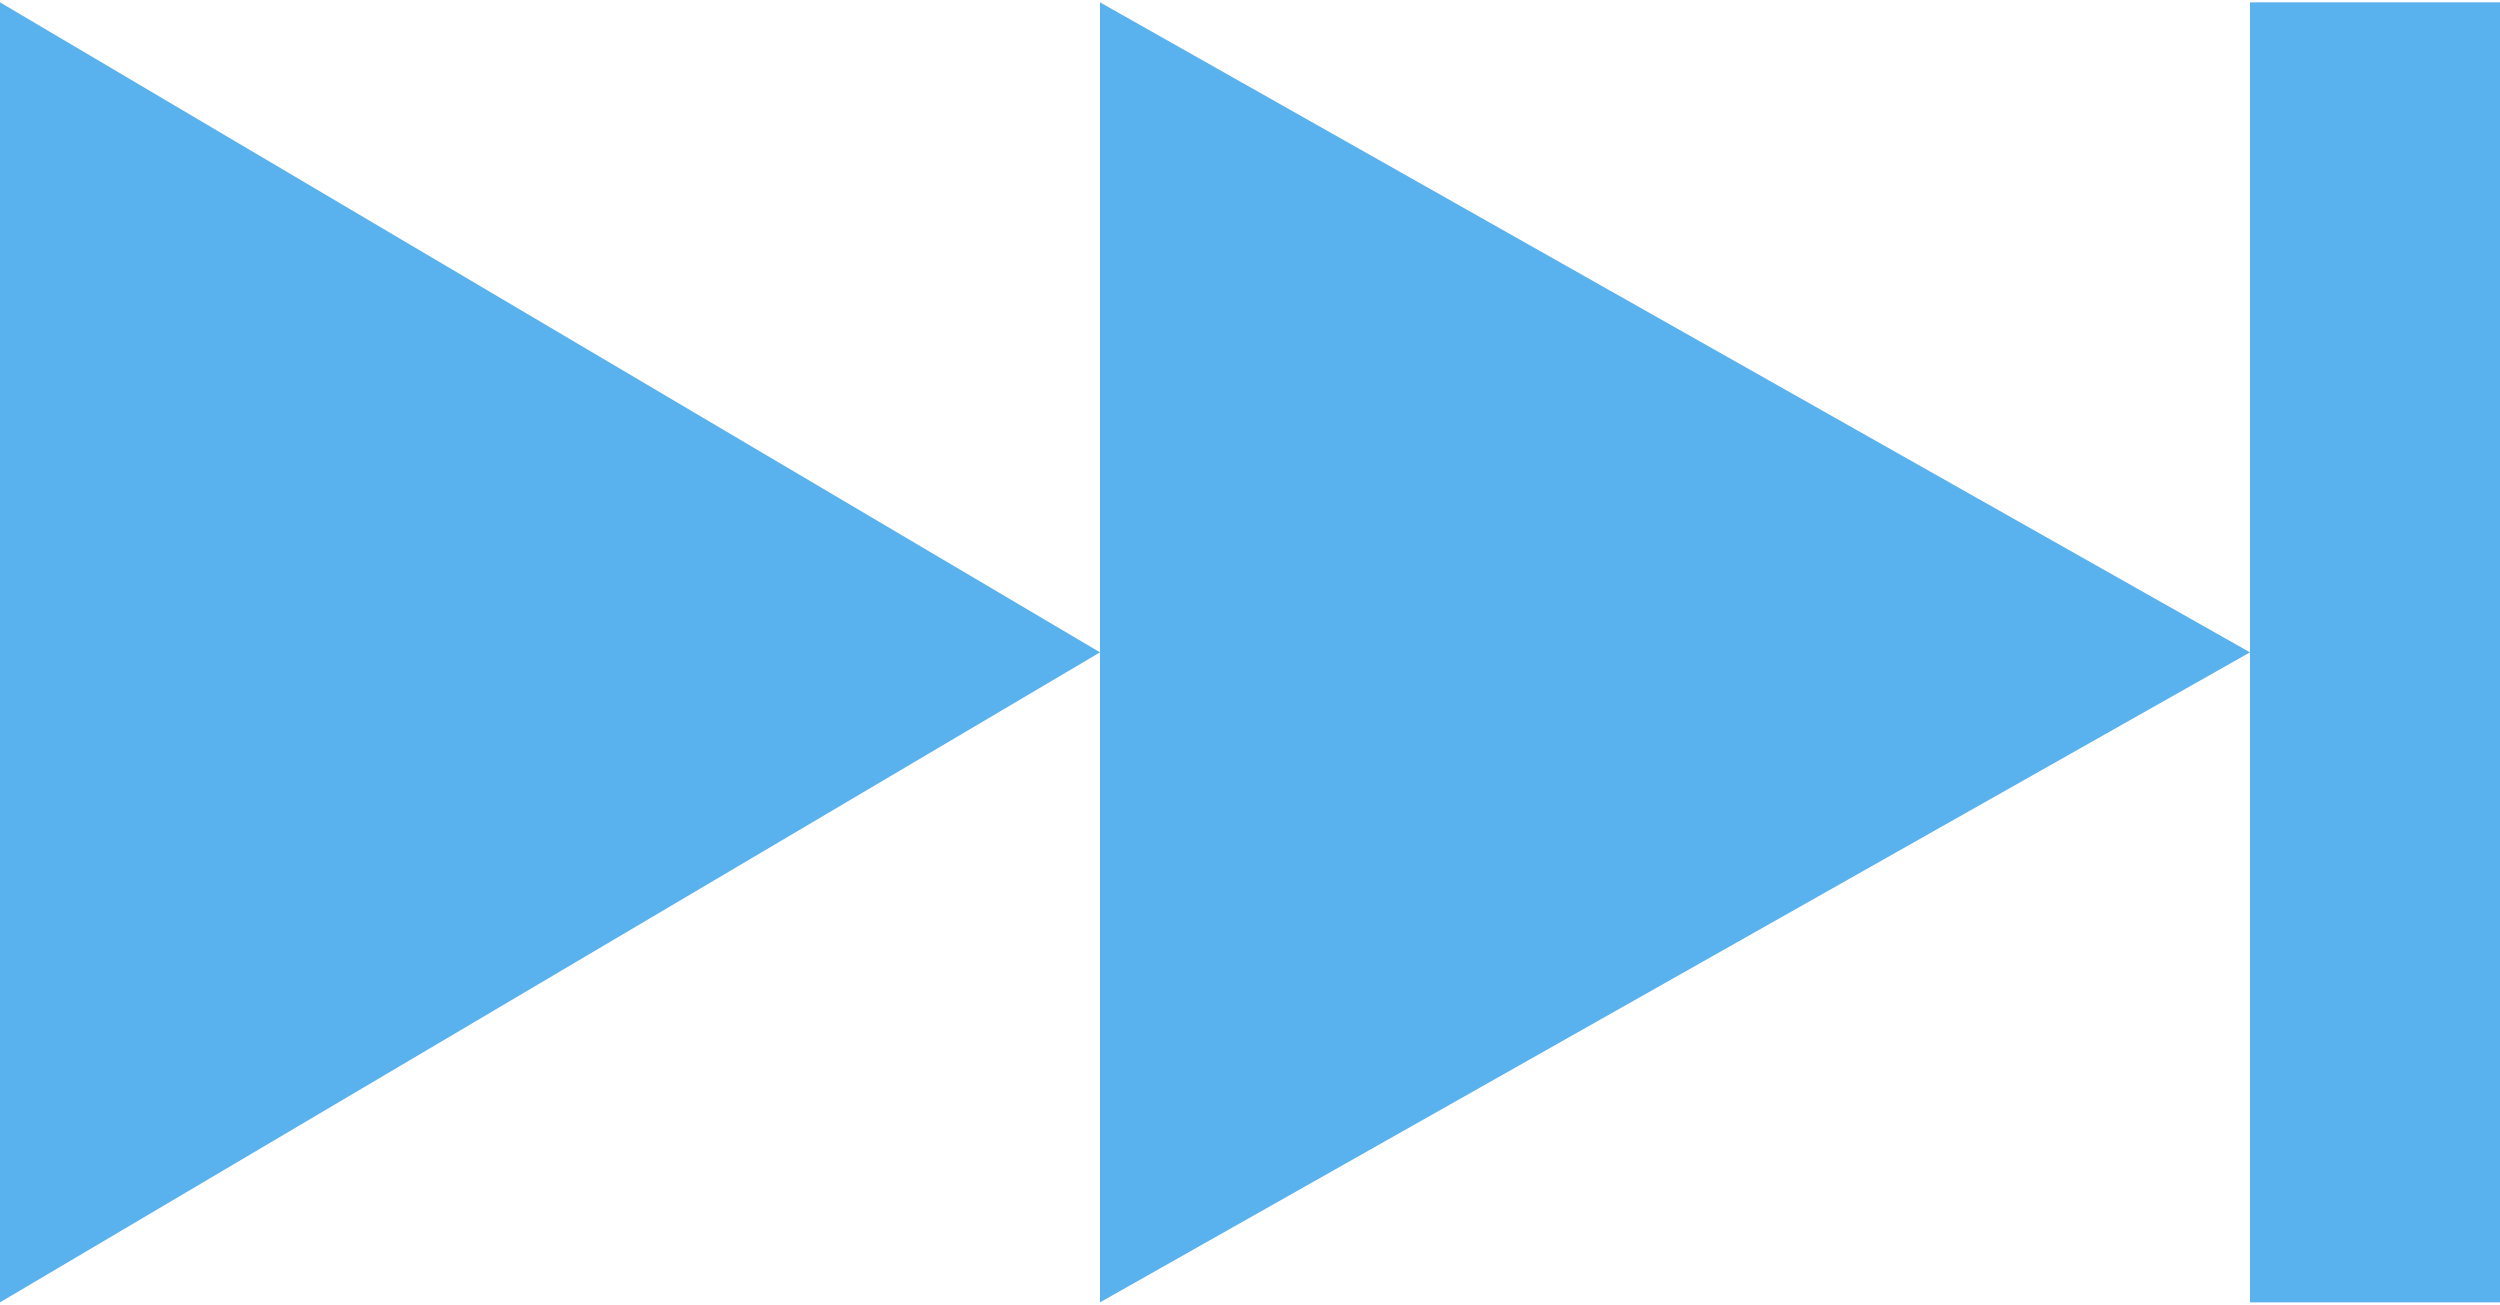
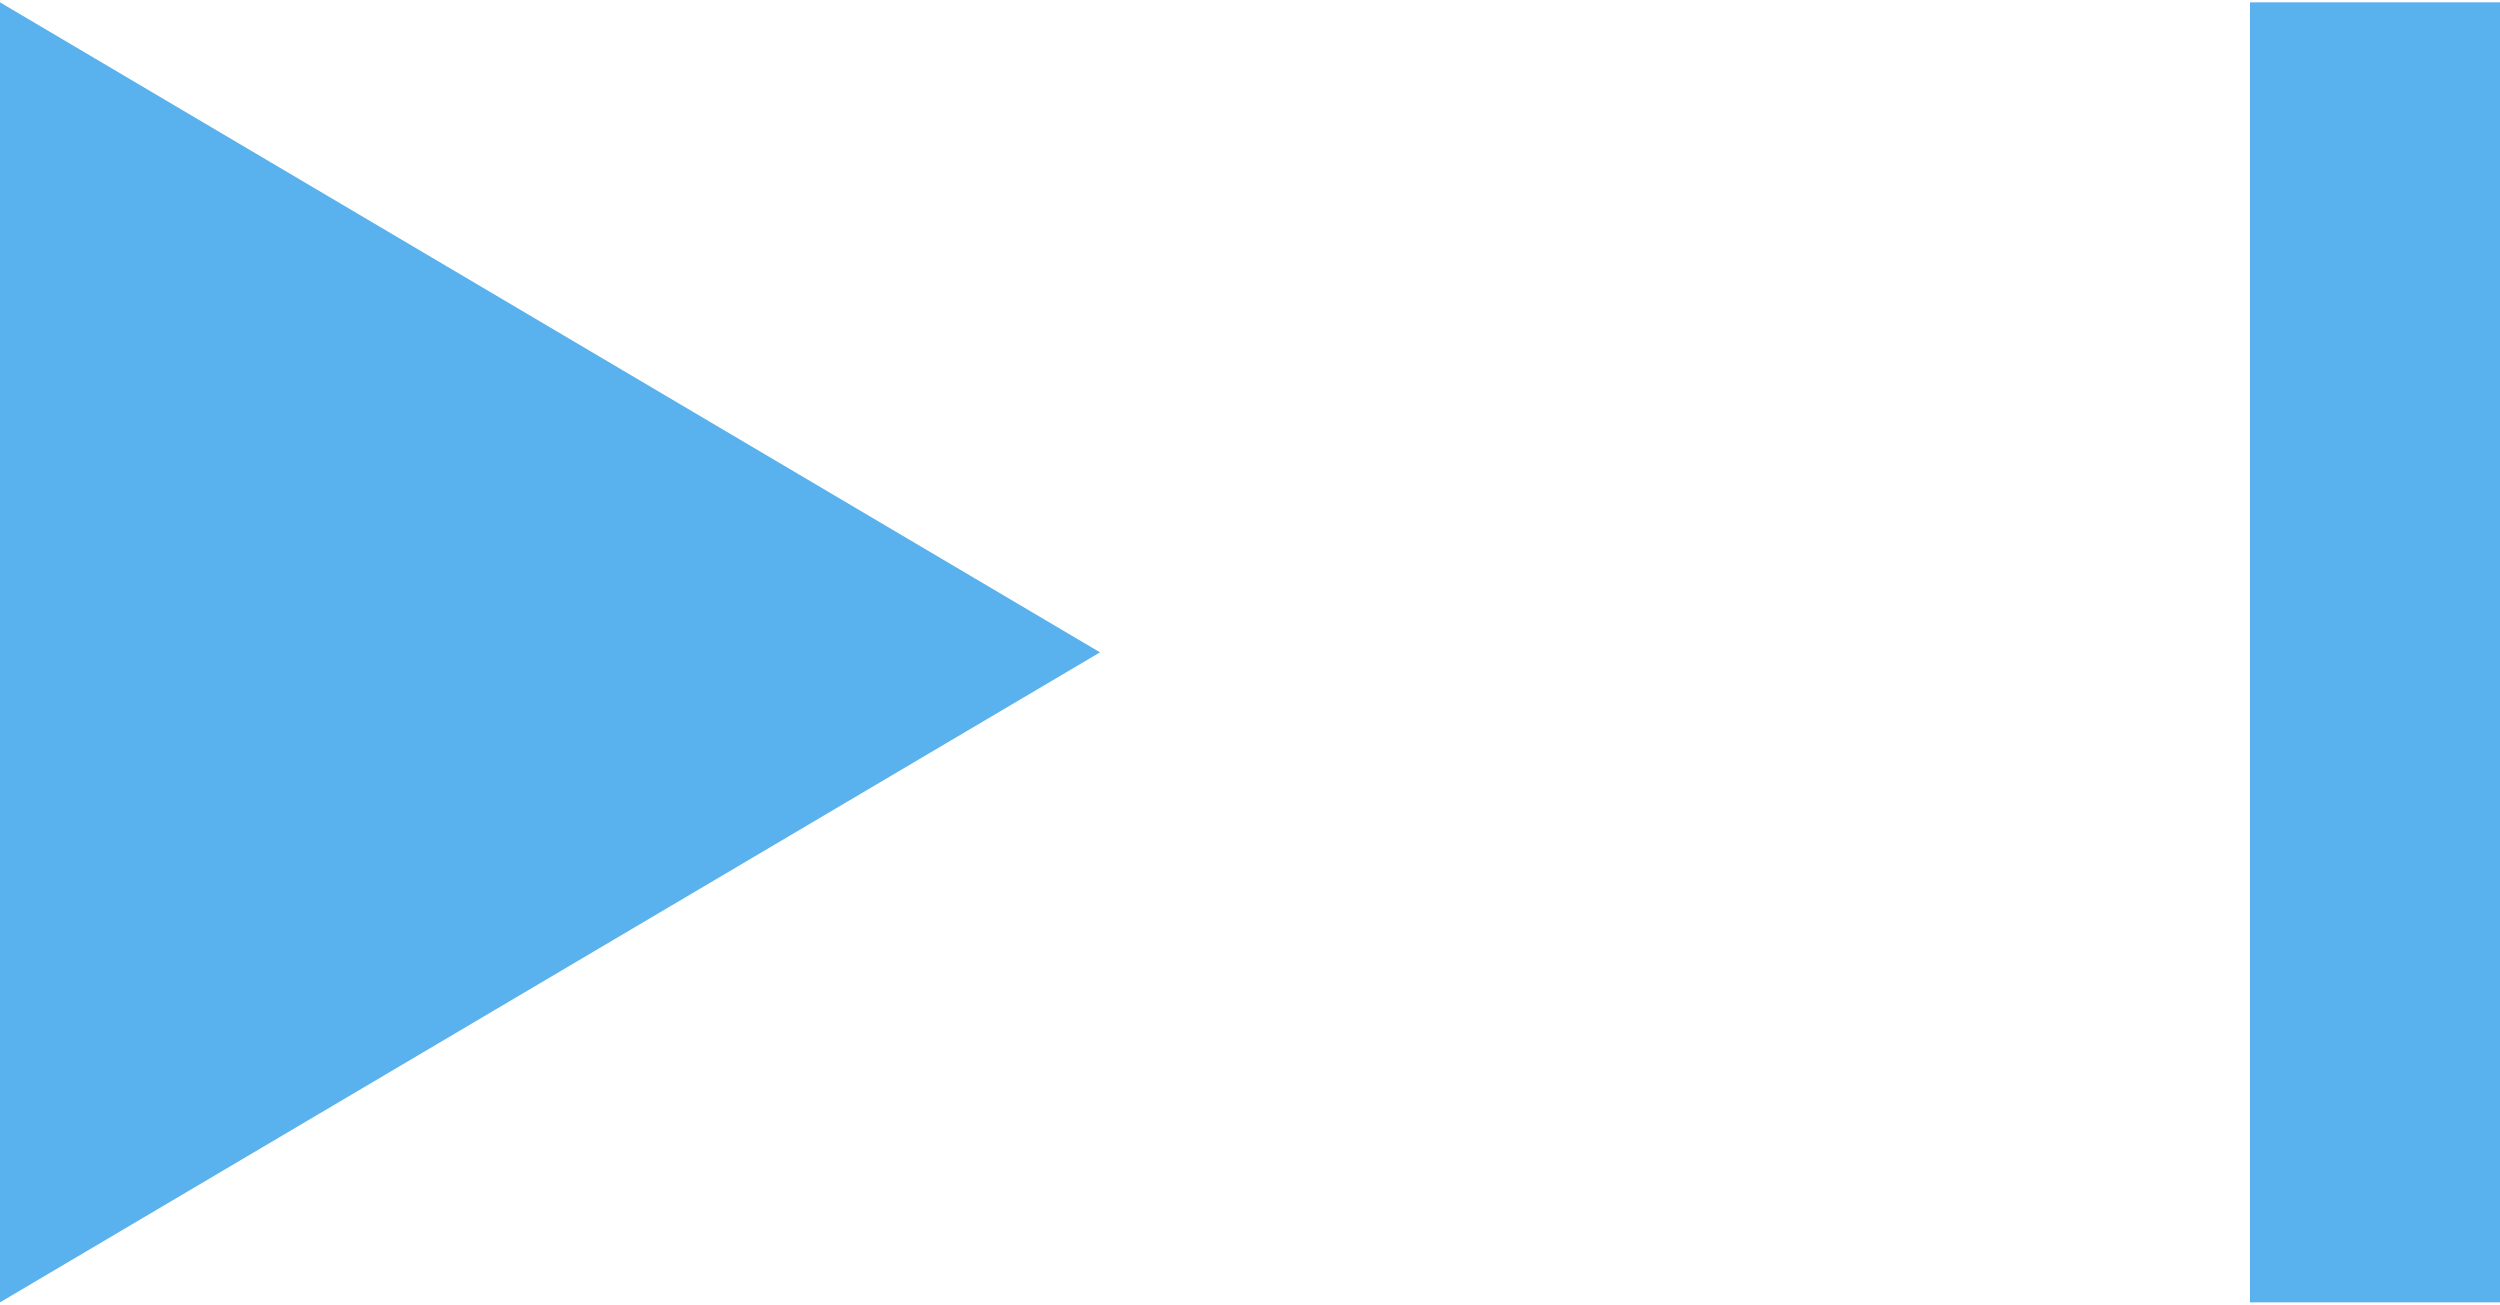
<svg xmlns="http://www.w3.org/2000/svg" xmlns:ns1="http://www.inkscape.org/namespaces/inkscape" xmlns:ns2="http://sodipodi.sourceforge.net/DTD/sodipodi-0.dtd" xml:space="preserve" width="14.996mm" height="7.826mm" version="1.1" style="shape-rendering:geometricPrecision; text-rendering:geometricPrecision; image-rendering:optimizeQuality; fill-rule:evenodd; clip-rule:evenodd" viewBox="0 0 50 26" id="svg5794" ns1:version="0.48.3.1 r9886" ns2:docname="Flat Style245-1.svg">
  <ns2:namedview pagecolor="#ffffff" bordercolor="#666666" borderopacity="1" objecttolerance="10" gridtolerance="10" guidetolerance="10" ns1:pageopacity="0" ns1:pageshadow="2" ns1:window-width="1440" ns1:window-height="837" id="namedview5811" showgrid="false" ns1:zoom="7.3210618" ns1:cx="26.567184" ns1:cy="13.864961" ns1:window-x="-8" ns1:window-y="-8" ns1:window-maximized="1" ns1:current-layer="svg5794" />
  <defs id="defs5796">
    <style type="text/css" id="style5798">
   
    .fil0 {fill:#59B1EE;fill-rule:nonzero}
   
  </style>
  </defs>
  <g id="shape" ns1:label="#g5825" transform="matrix(-1,0,0,1,50,0)">
    <g id="_2213614971376">
-       <polygon class="fil0" points="5,13 28,26 28,0 " id="polygon5803" style="fill:#59b1ee;fill-rule:nonzero" />
-     </g>
+       </g>
  </g>
  <g id="light" ns1:label="#g5821" transform="matrix(-1,0,0,1,50,0)">
    <g id="_2213614973264">
      <polygon class="fil0" points="28,13 50,26 50,0 " id="polygon5806" style="fill:#59b1ee;fill-rule:nonzero" />
    </g>
  </g>
  <g id="dark" ns1:label="#g5829" transform="matrix(-1,0,0,1,50,0)">
    <g id="_2213614972048">
      <polygon class="fil0" points="5,0 5,26 0,26 0,0 " id="polygon5809" style="fill:#59b1ee;fill-rule:nonzero" />
    </g>
  </g>
</svg>